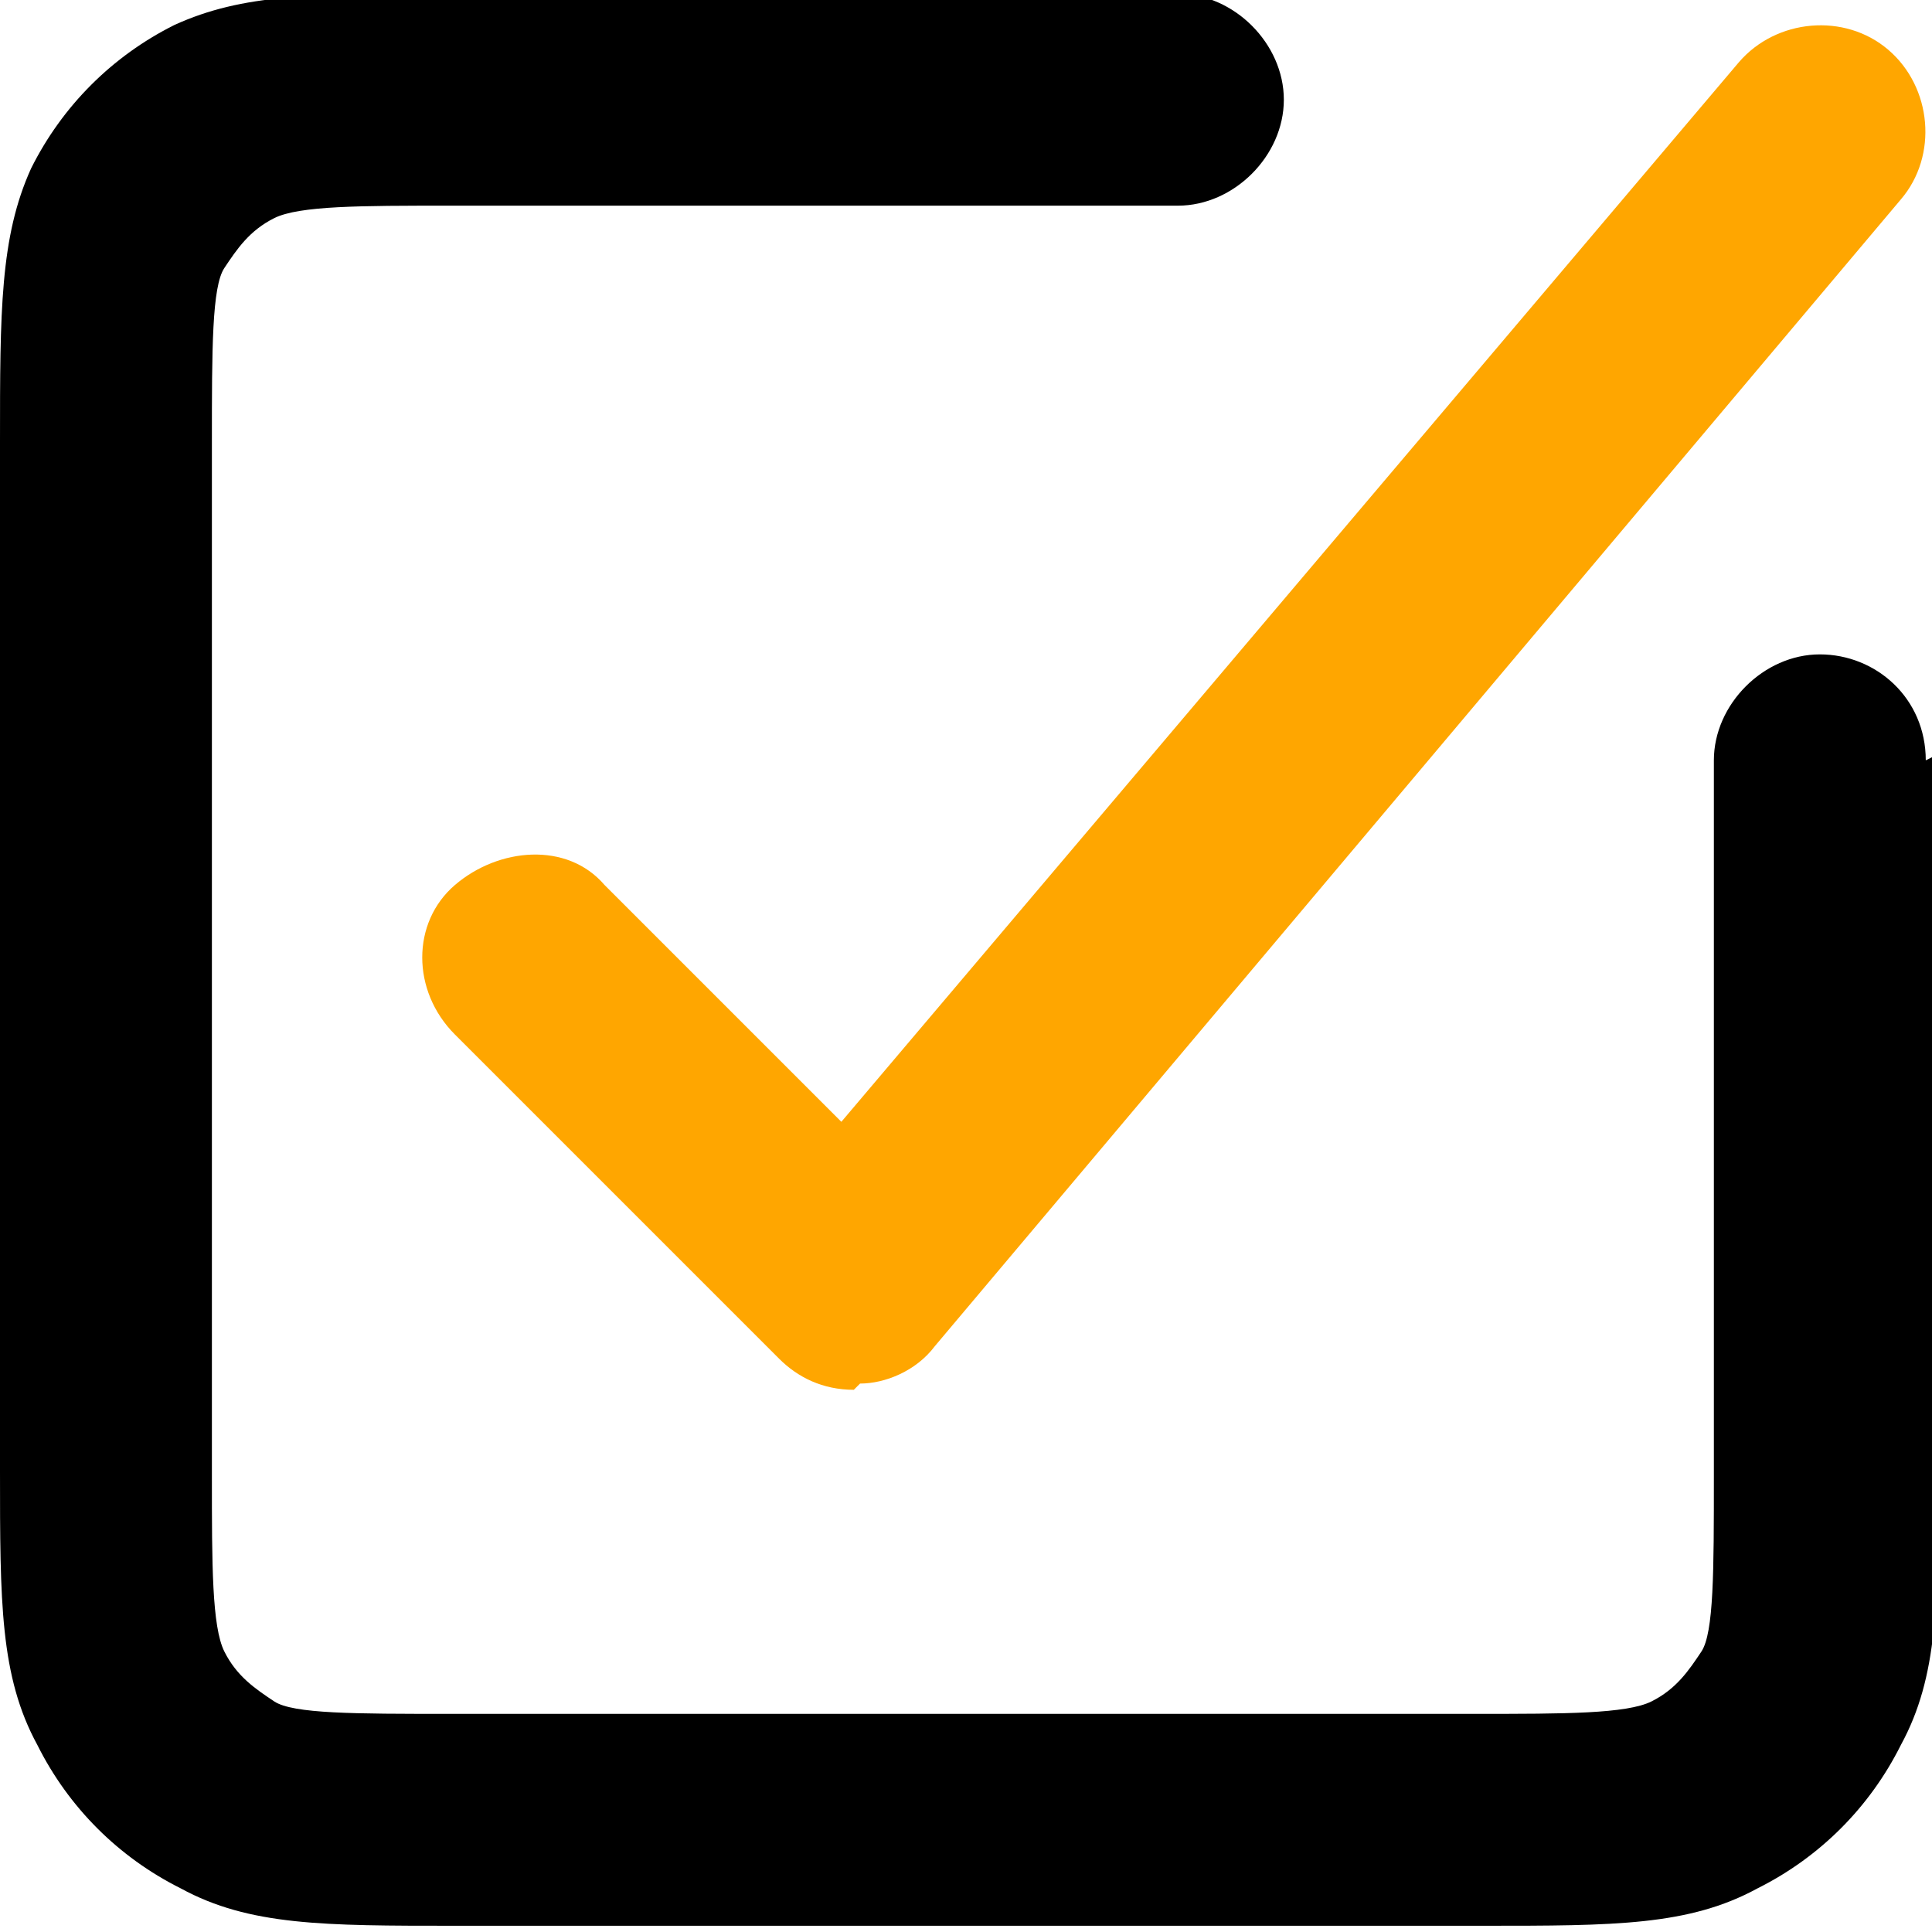
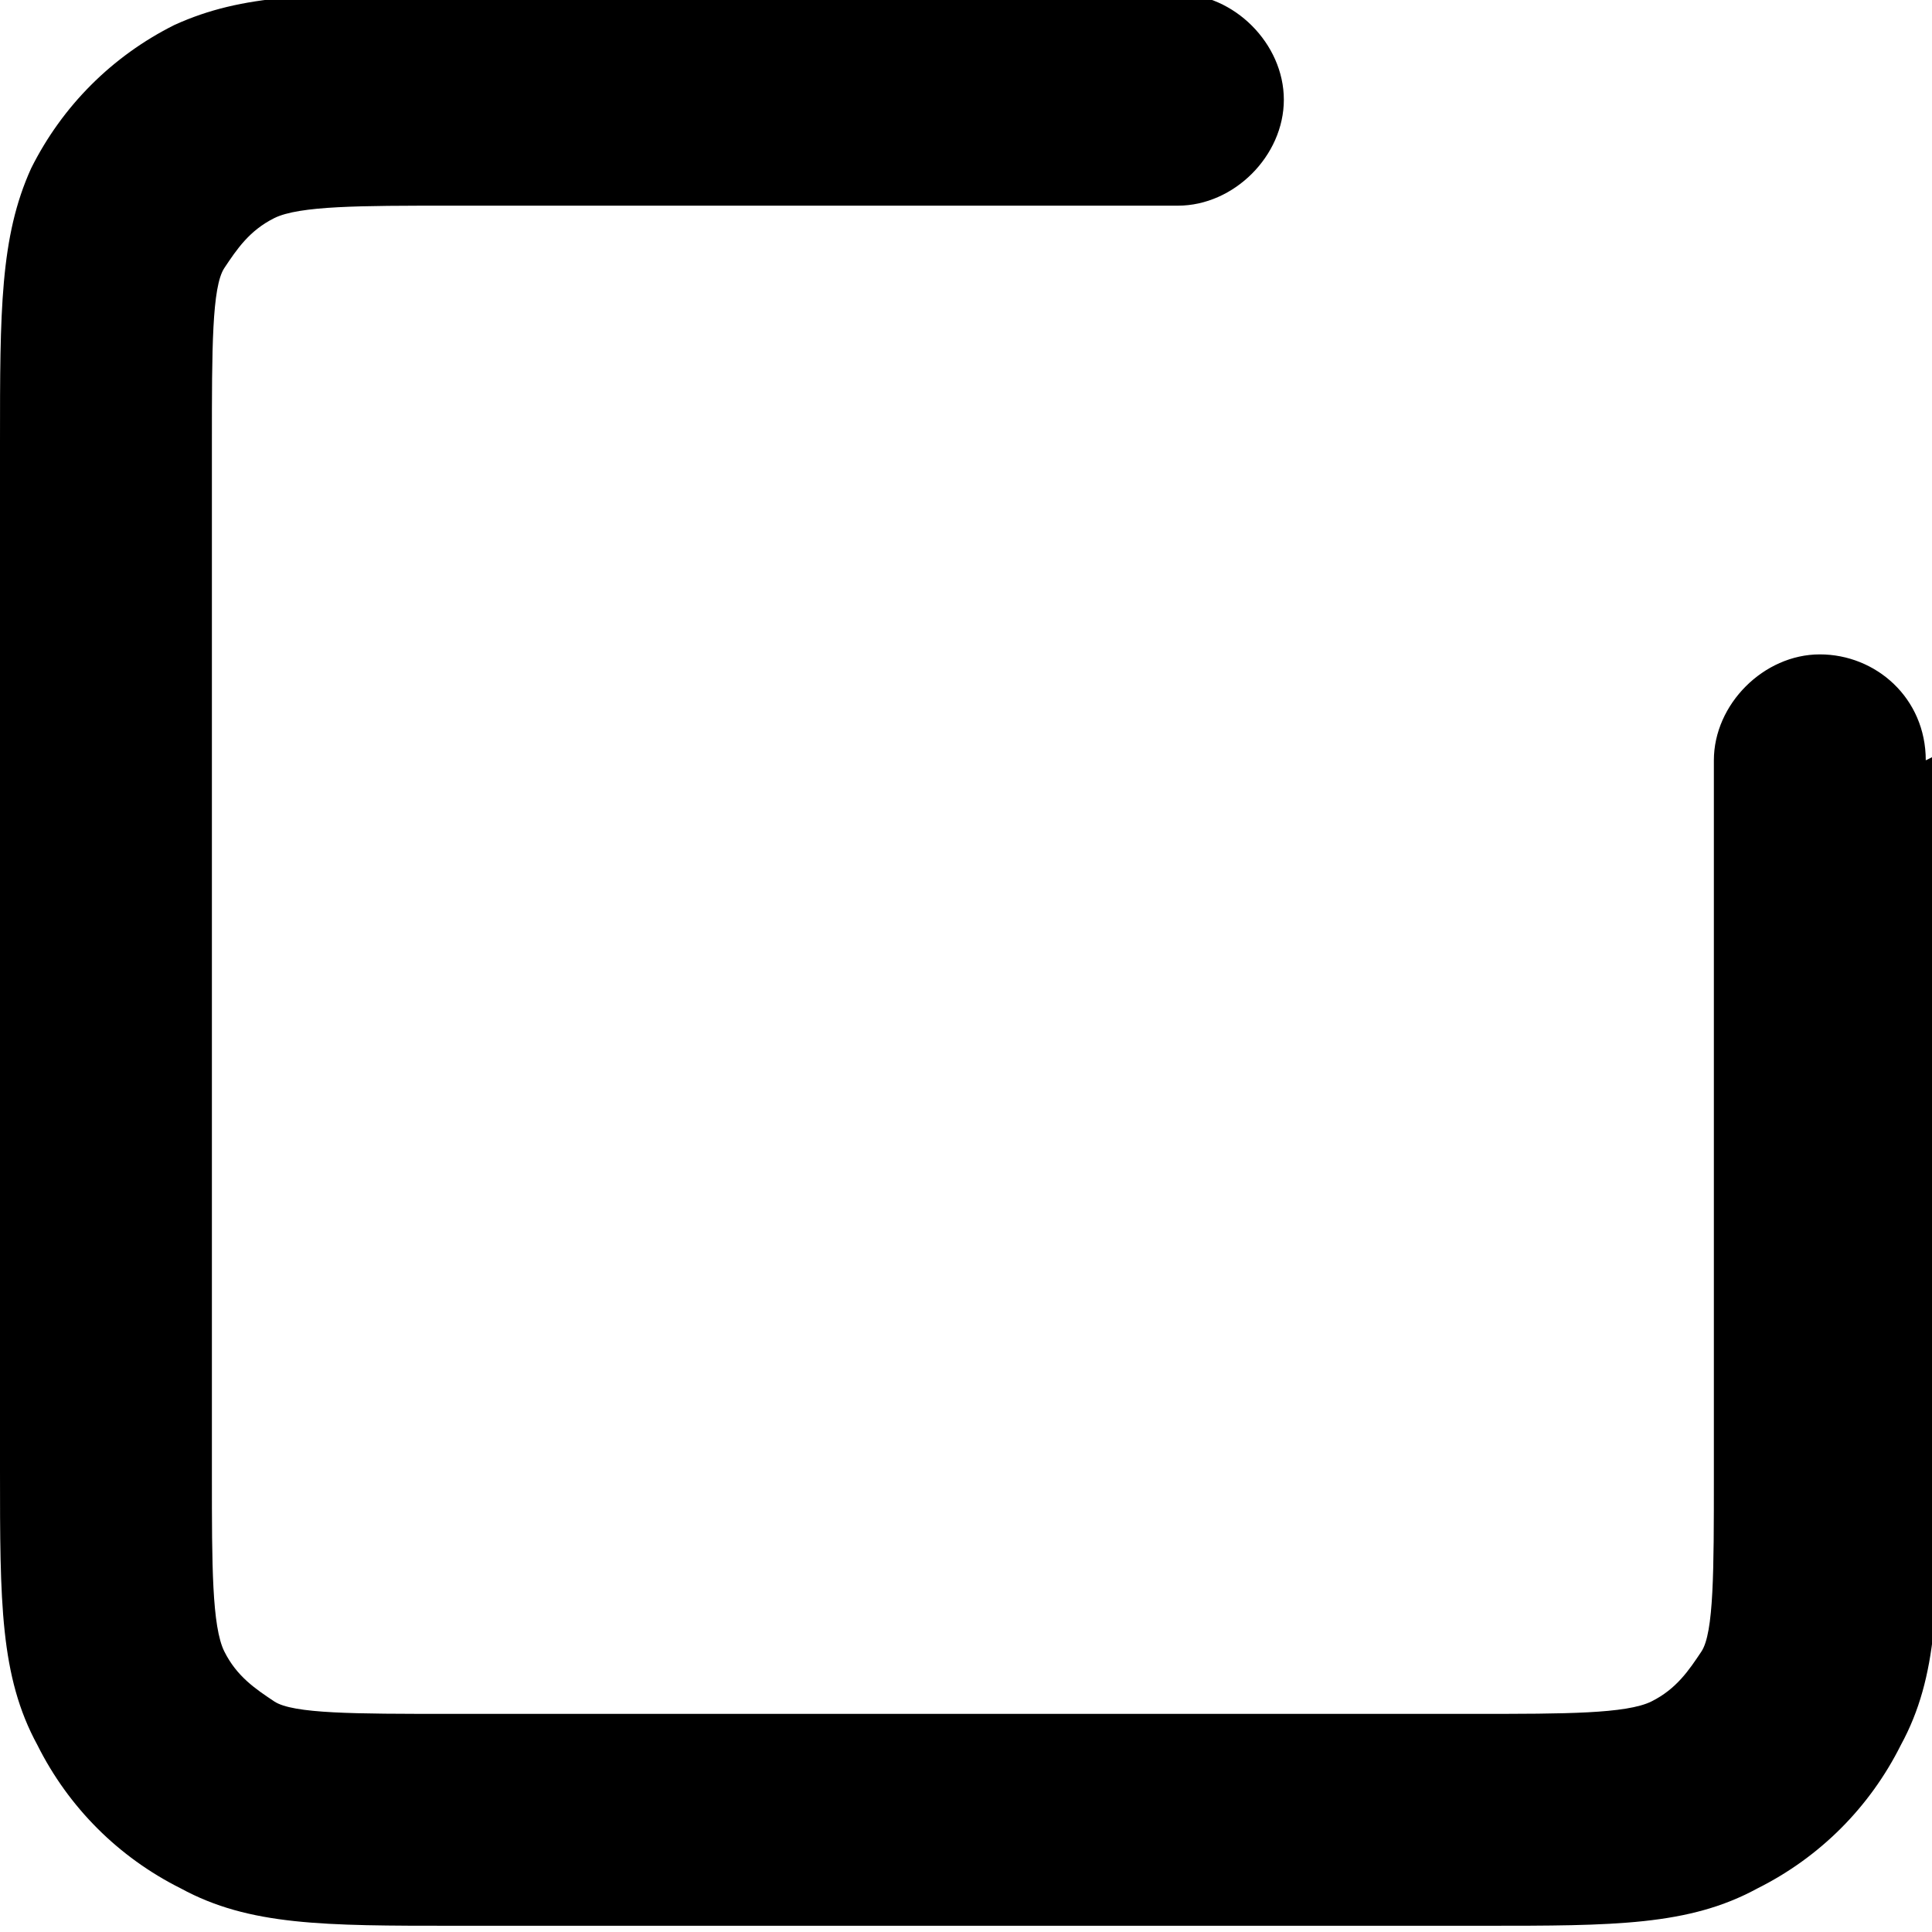
<svg xmlns="http://www.w3.org/2000/svg" id="_レイヤー_1" data-name="レイヤー_1" version="1.1" viewBox="0 0 31 31">
  <defs>
    <style>
      .st0 {
        fill: #ffa600;
      }
    </style>
  </defs>
-   <path class="st0" d="M13.7,22.3c-.5,0-.9-.2-1.2-.5l-5.2-5.2c-.7-.7-.7-1.8,0-2.4s1.8-.7,2.4,0l3.8,3.8L27.9,1c.6-.7,1.7-.8,2.4-.2.7.6.8,1.7.2,2.4l-15.5,18.4c-.3.4-.8.6-1.2.6h0,0Z" />
  <path d="M30.9,12.2h0c0-1-.8-1.7-1.7-1.7s-1.7.8-1.7,1.7,0,0,0,0h0v11.5c0,1.5,0,2.5-.2,2.8-.2.3-.4.6-.8.8-.4.2-1.4.2-2.8.2H7.2c-1.5,0-2.5,0-2.8-.2-.3-.2-.6-.4-.8-.8-.2-.4-.2-1.4-.2-2.8V7.1c0-1.5,0-2.5.2-2.8.2-.3.4-.6.8-.8.4-.2,1.4-.2,2.8-.2h11.7s0,0,0,0c.9,0,1.7-.8,1.7-1.7s-.8-1.7-1.7-1.7,0,0,0,0H7.2C5-.1,3.9-.1,2.8.4,1.8.9,1,1.7.5,2.7,0,3.8,0,5,0,7.1v16.5c0,2.1,0,3.3.6,4.4.5,1,1.3,1.8,2.3,2.3,1.1.6,2.3.6,4.4.6h16.5c2.1,0,3.3,0,4.4-.6,1-.5,1.8-1.3,2.3-2.3.6-1.1.6-2.3.6-4.4v-11.5h0Z" />
</svg>